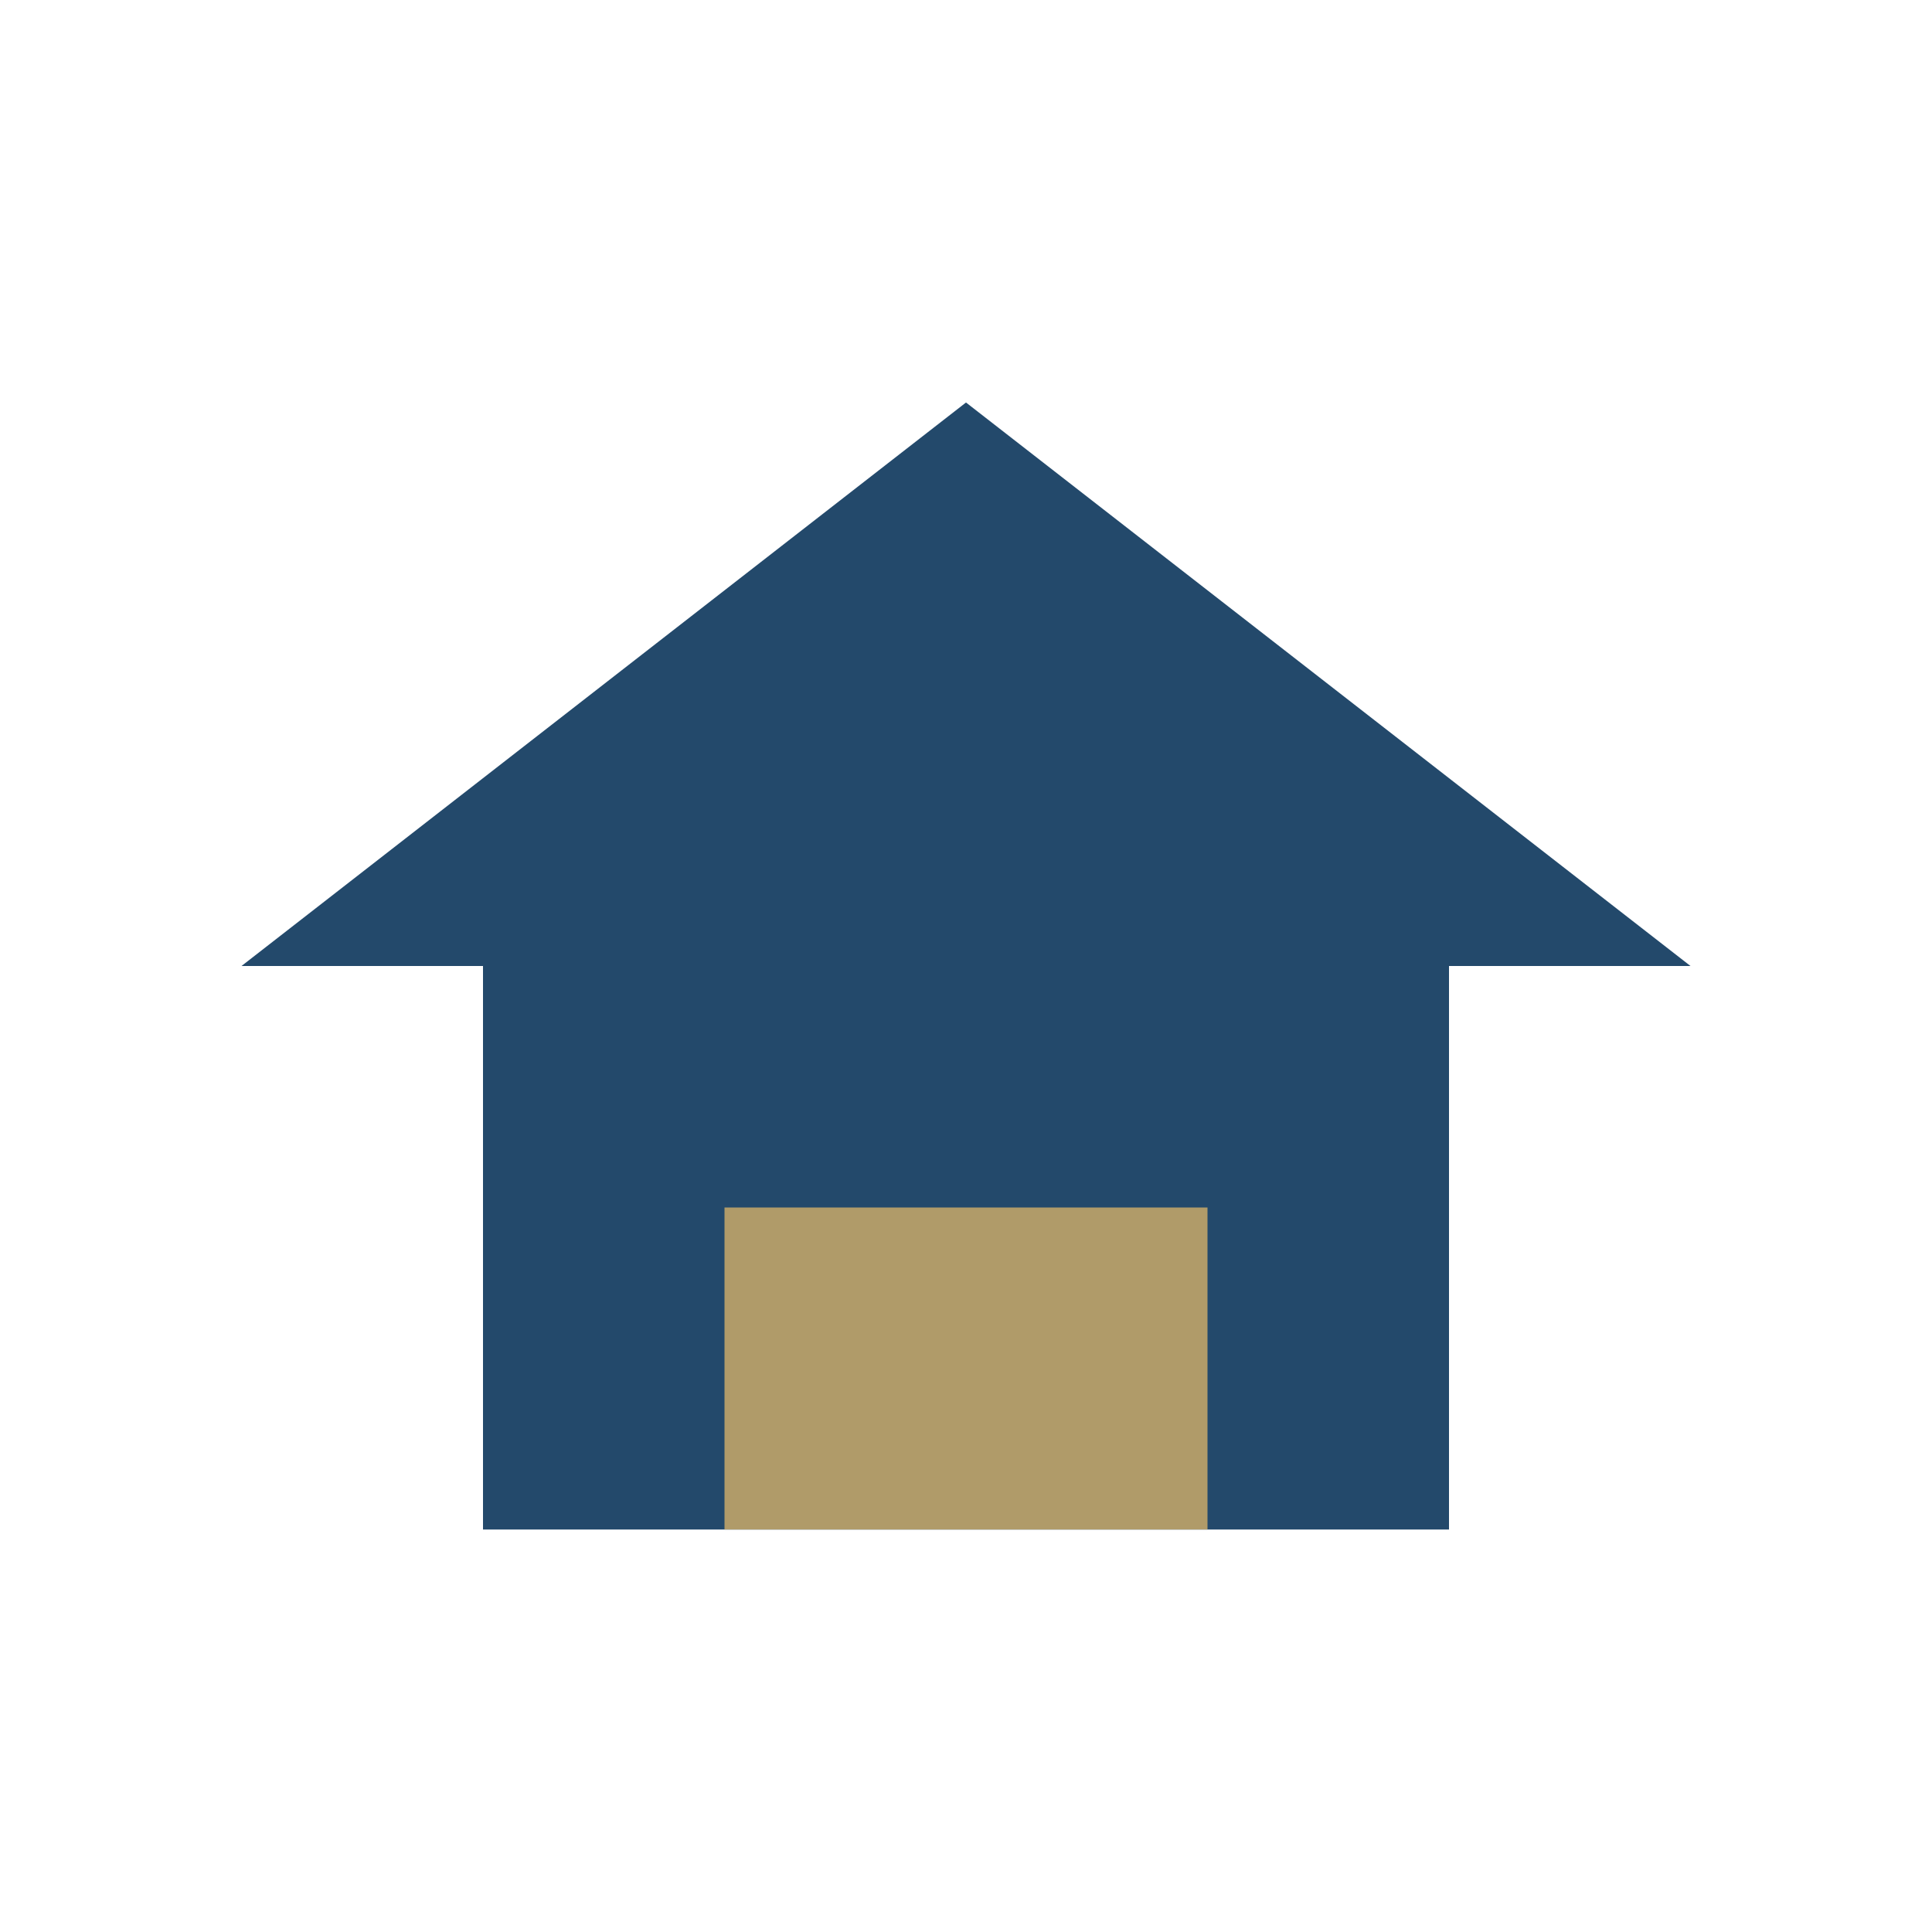
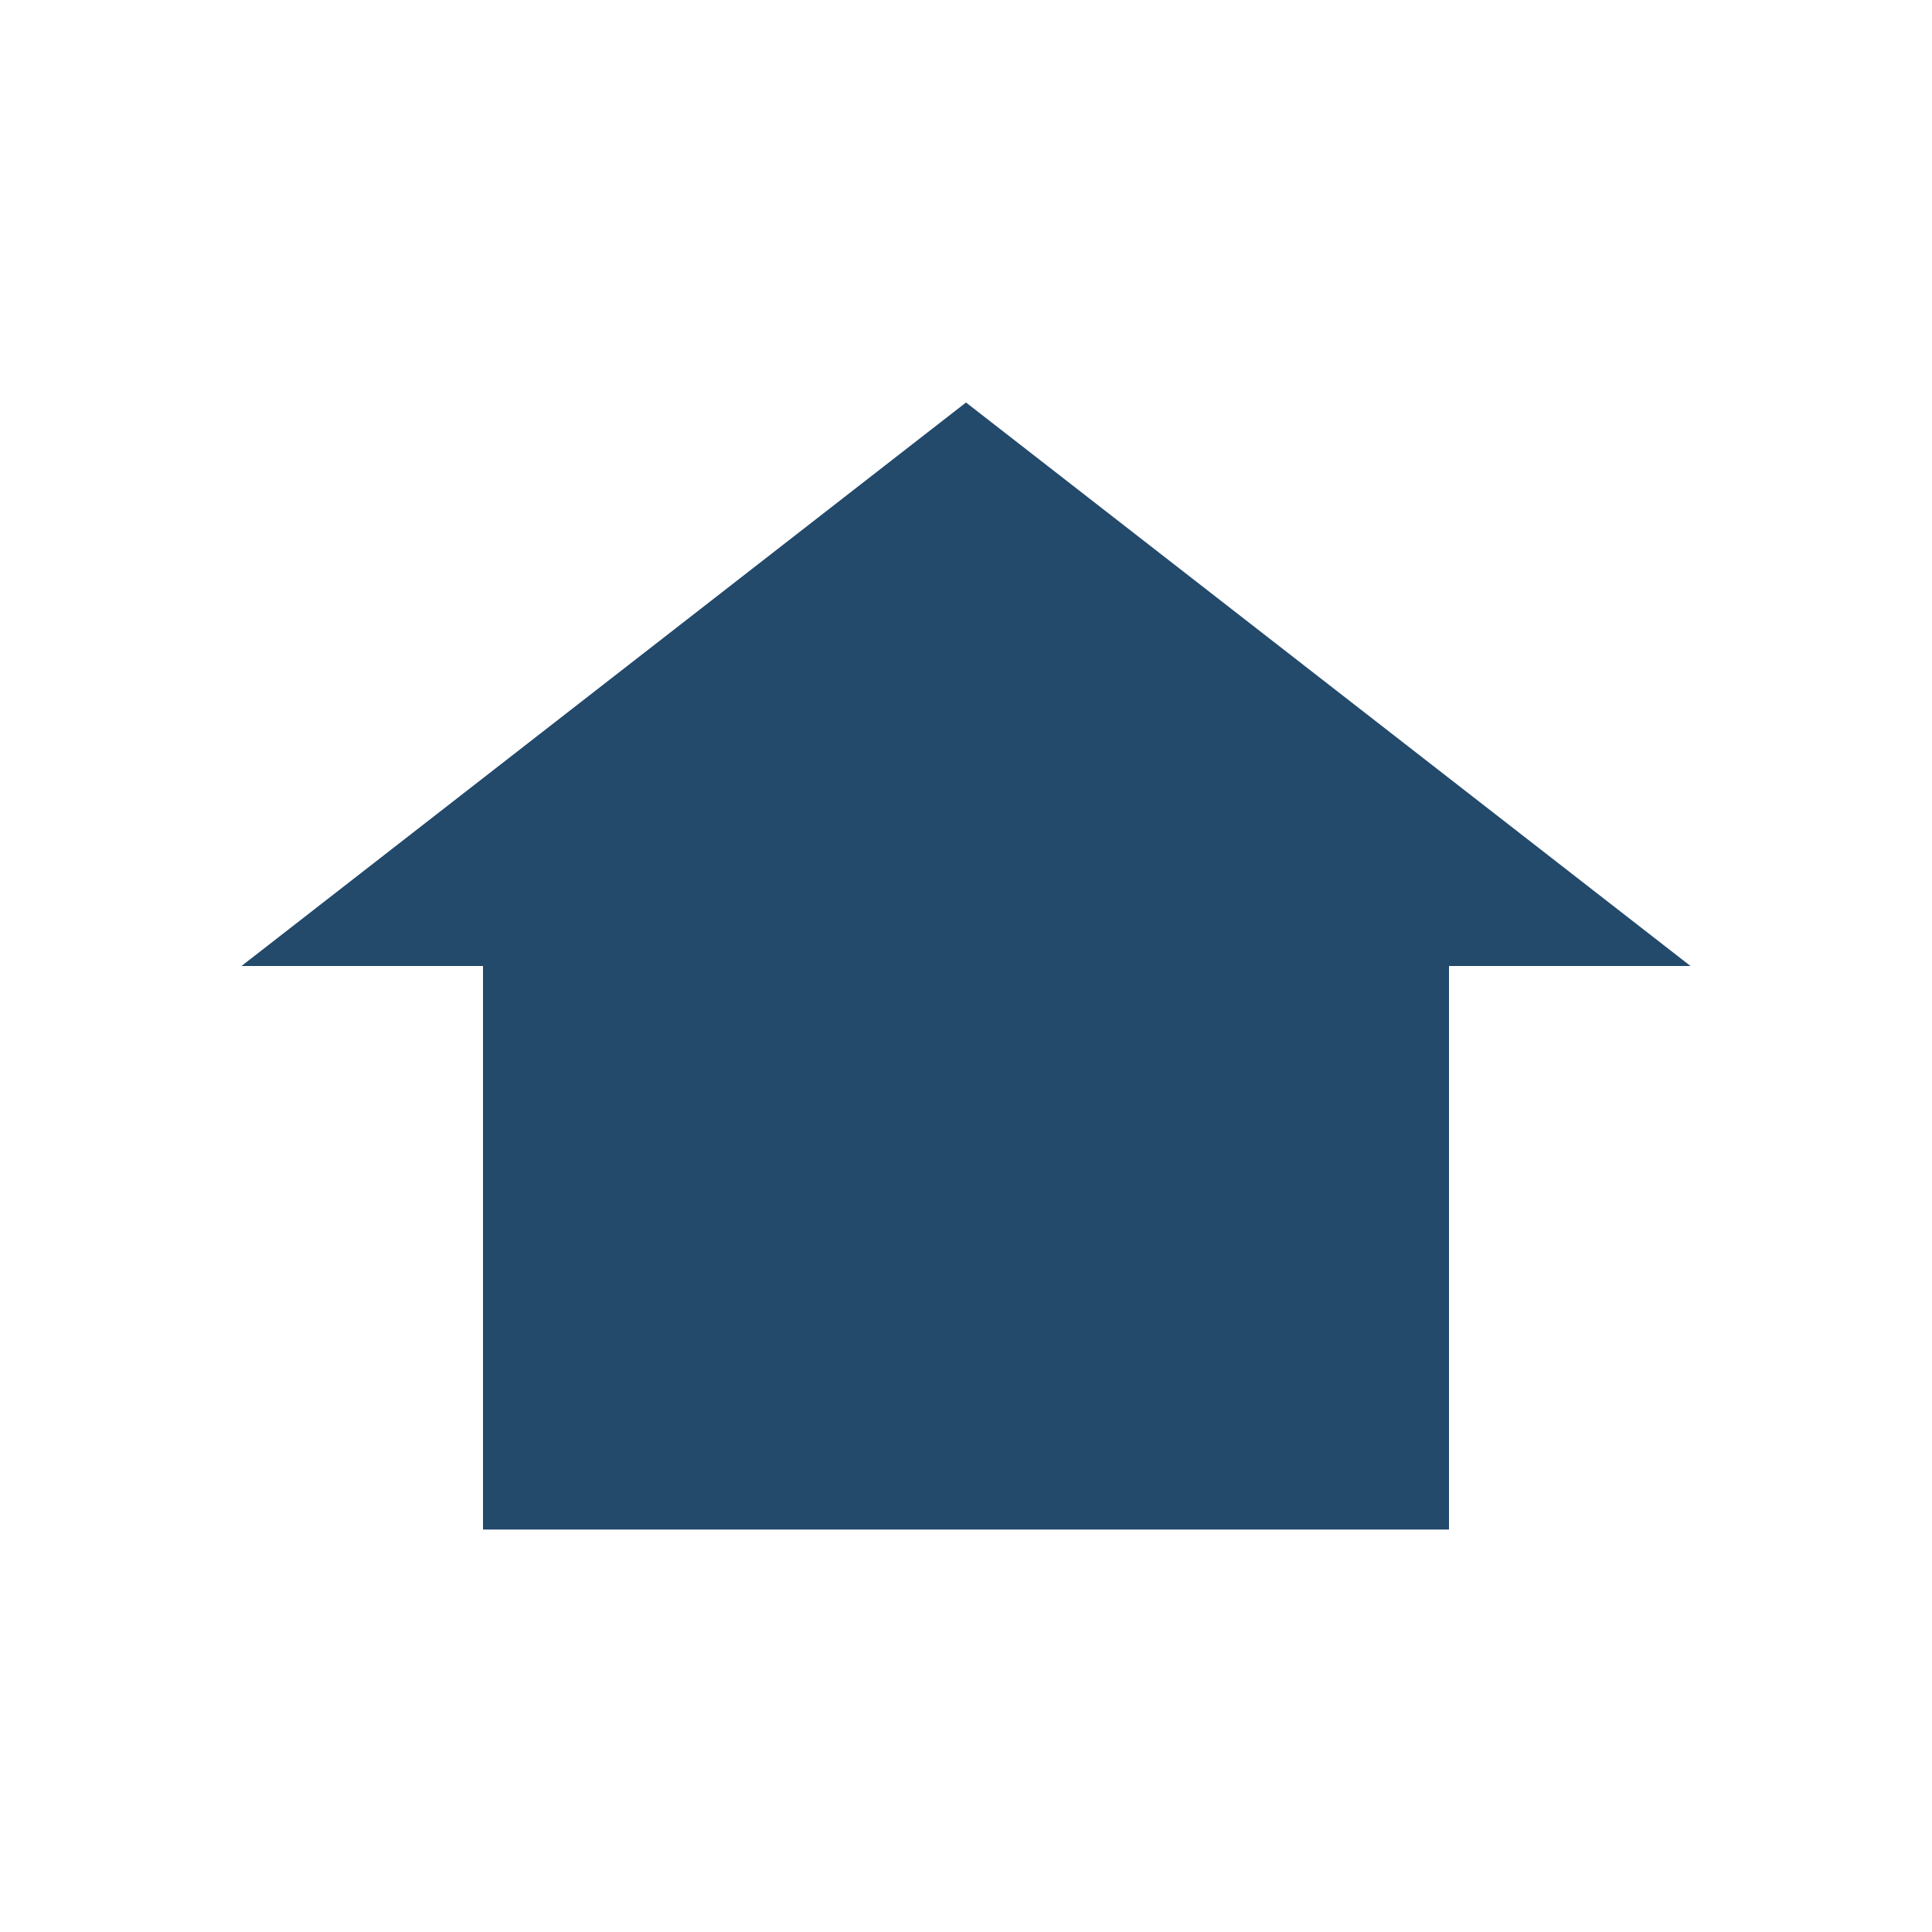
<svg xmlns="http://www.w3.org/2000/svg" viewBox="0 0 24 24" width="24" height="24">
  <polygon points="12,5 3,12 6,12 6,19 18,19 18,12 21,12" fill="#23496B" />
-   <rect x="9" y="15" width="6" height="4" fill="#B09B69" />
</svg>